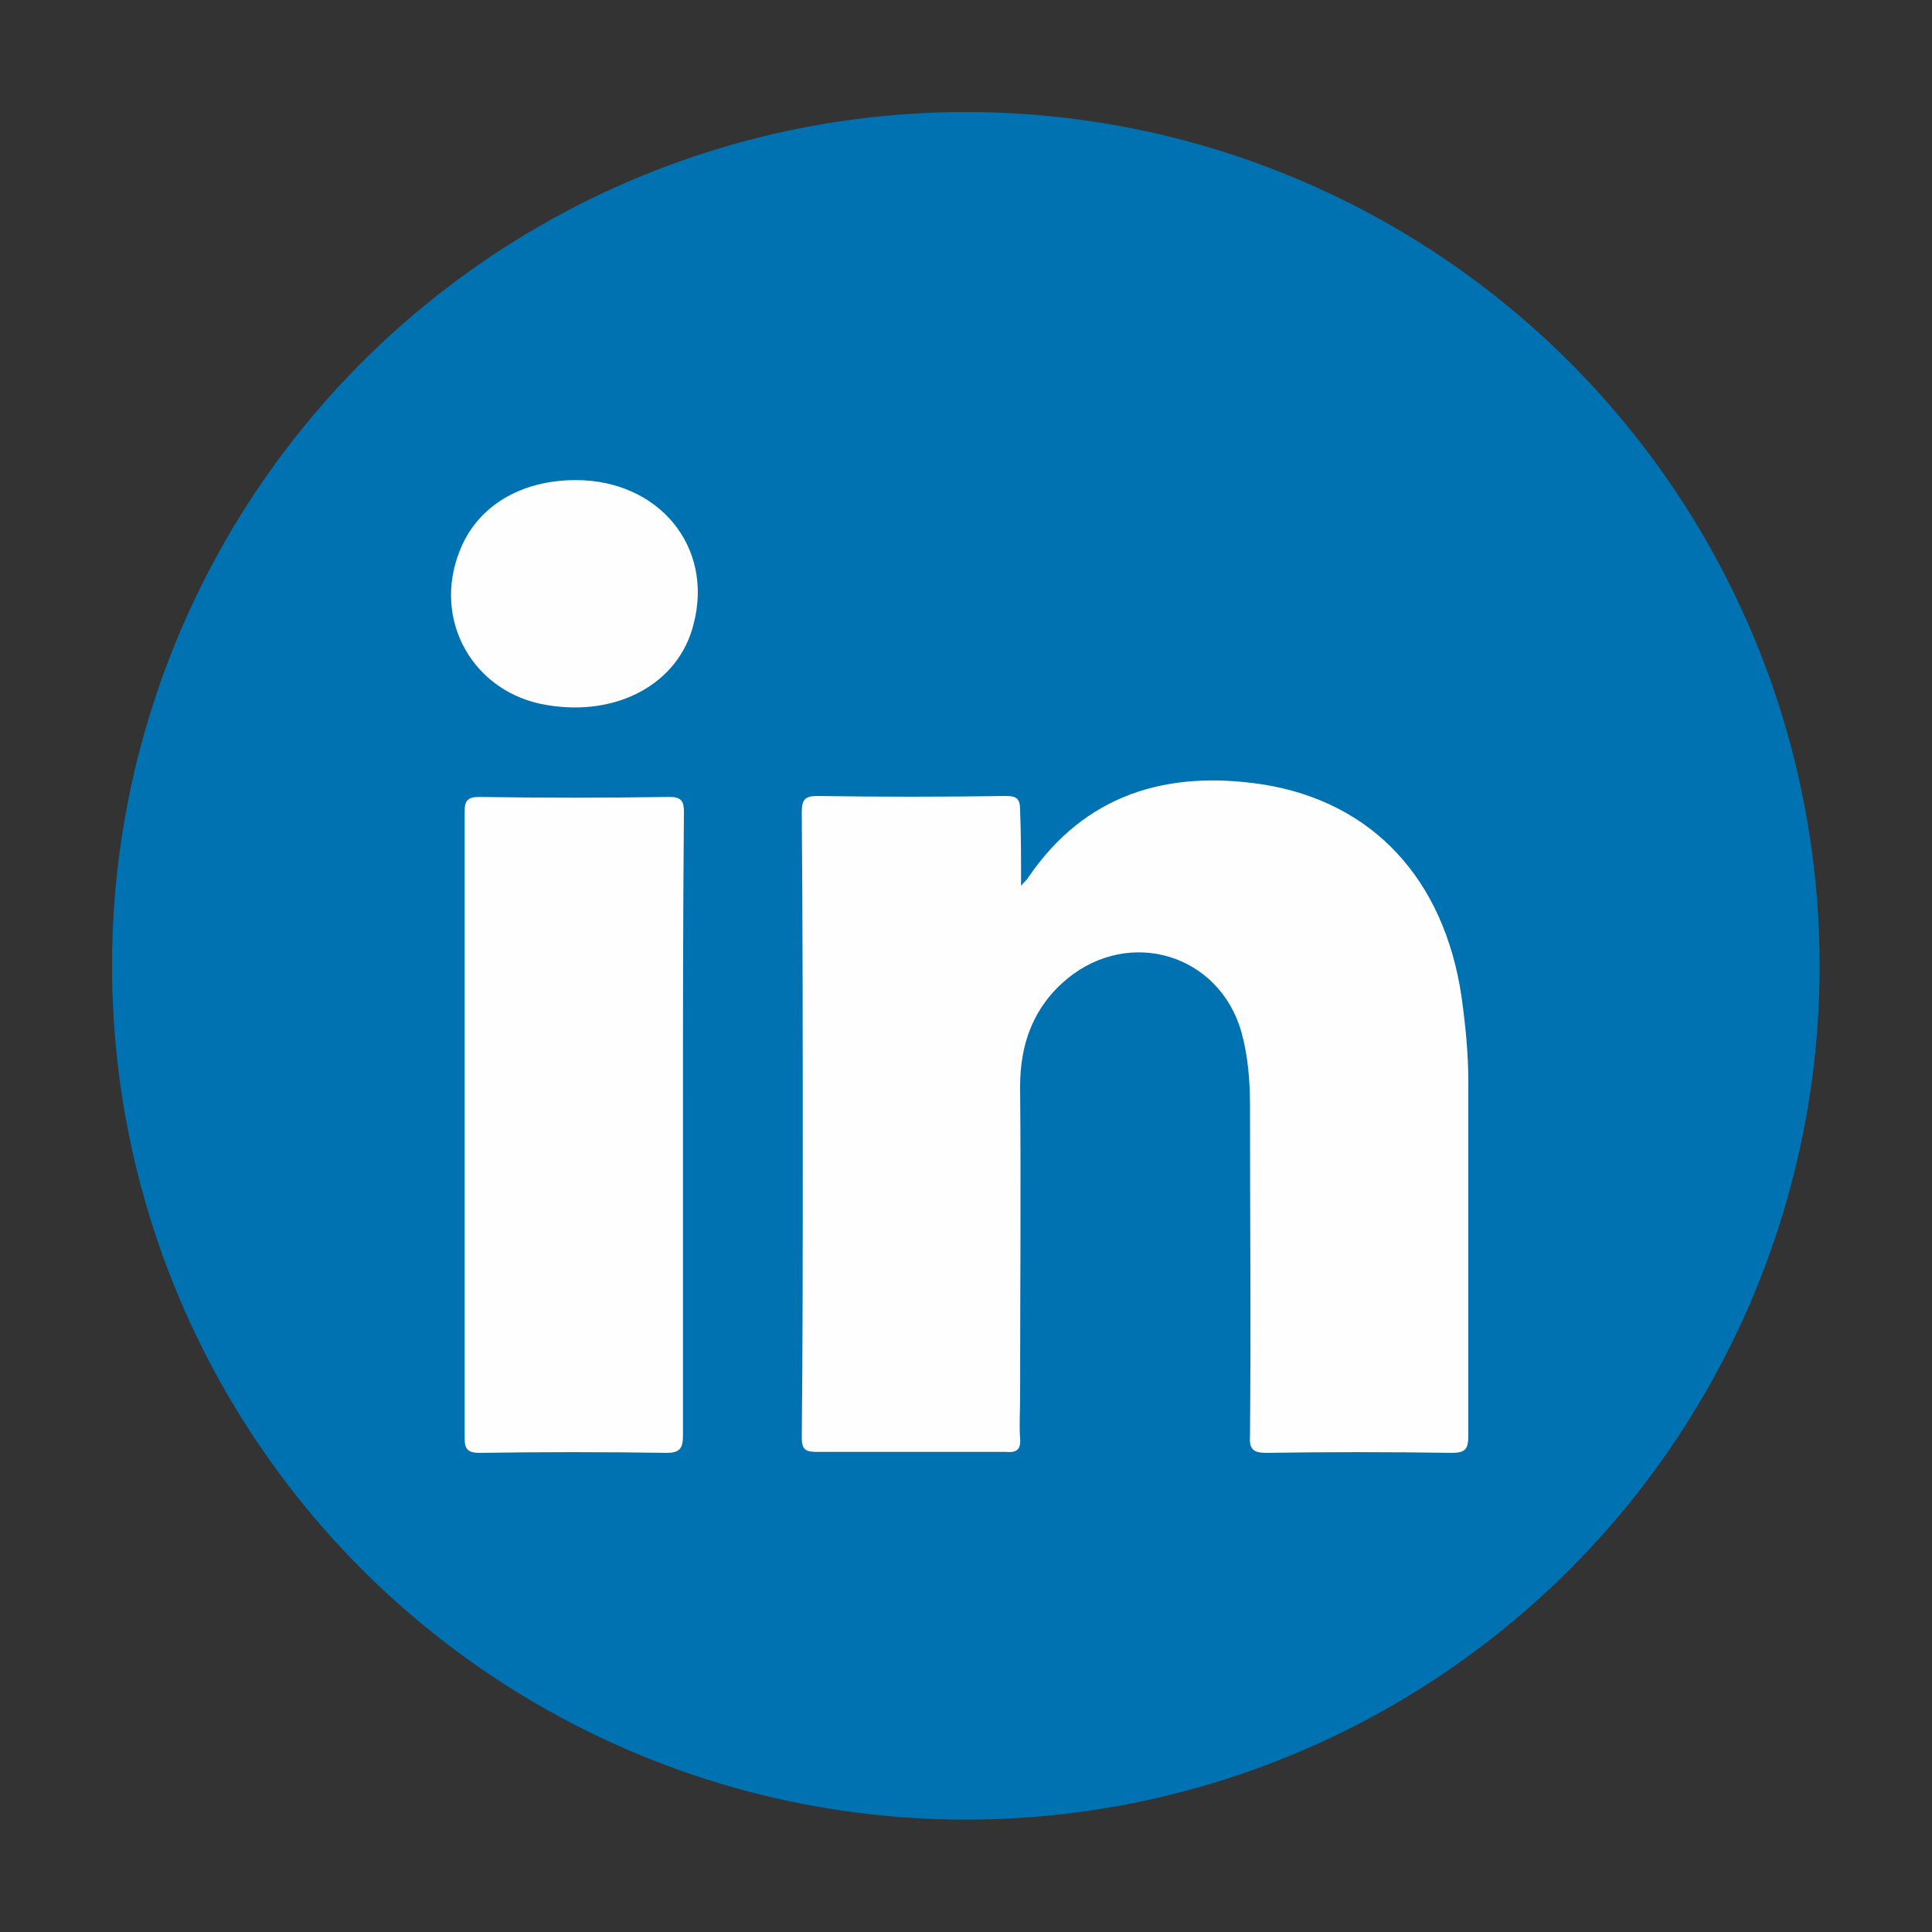
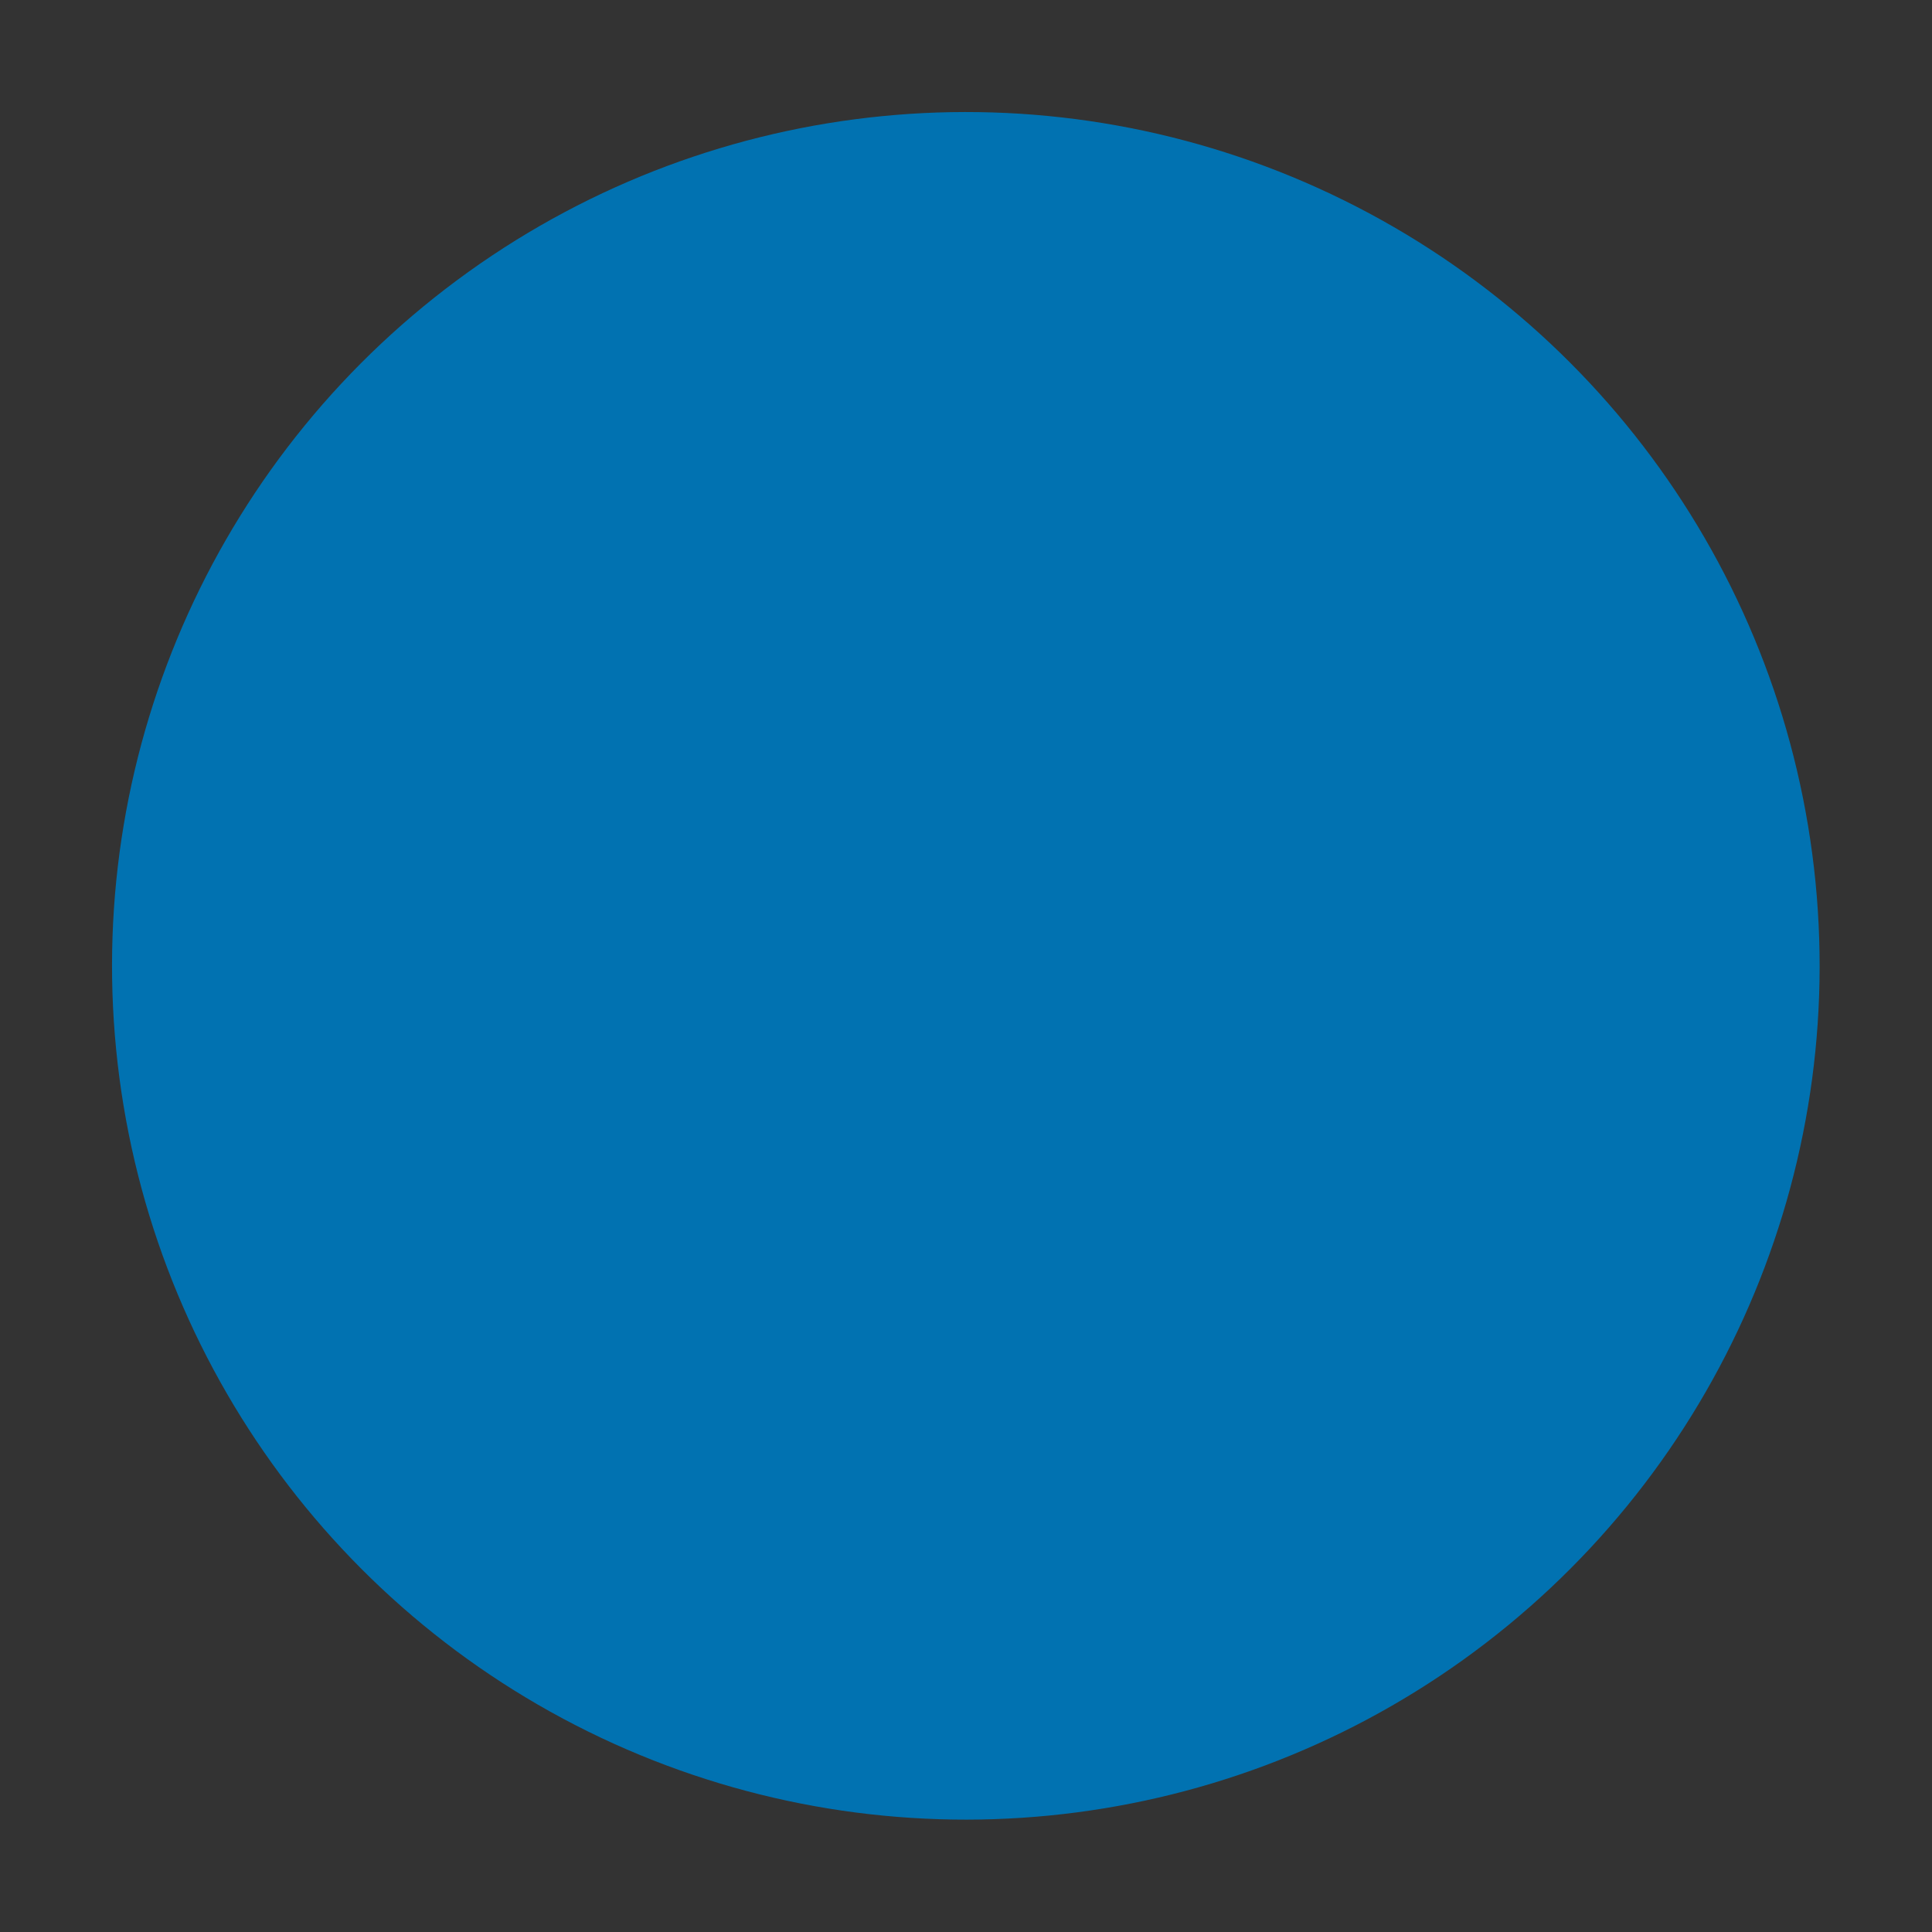
<svg xmlns="http://www.w3.org/2000/svg" version="1.1" id="Layer_1" x="0px" y="0px" viewBox="0 0 200 200" style="enable-background:new 0 0 200 200;" xml:space="preserve">
  <rect x="0" y="0" width="200" height="200" fill="#333333" stroke="none" />
  <style type="text/css">
	.st0{fill-rule:evenodd;clip-rule:evenodd;fill:#0172B1;}
	.st1{fill-rule:evenodd;clip-rule:evenodd;fill:#FEFEFE;}
</style>
  <g>
    <ellipse transform="matrix(0.995 -9.811463e-02 9.811463e-02 0.995 -9.329 10.294)" class="st0" cx="100" cy="100" rx="88.4" ry="88.4" />
    <g>
-       <path class="st1" d="M105.7,91.7c0.4-0.5,0.6-0.6,0.7-0.8c5.9-8.7,14.4-11.2,24.3-9.7c11.4,1.8,18.8,9.8,20.6,22    c0.4,2.9,0.7,5.8,0.7,8.8c0,12.2,0,24.4,0,36.6c0,1.4-0.3,1.8-1.7,1.8c-6.4-0.1-12.8-0.1-19.2,0c-1.4,0-1.8-0.4-1.7-1.8    c0.1-11.4,0-22.7,0-34.1c0-2.6-0.2-5.2-0.9-7.7c-2.3-8-11.5-10.8-18-5.5c-3.5,2.9-4.9,6.7-4.9,11.2c0.1,10.7,0,21.5,0,32.2    c0,1.4-0.1,2.8,0,4.2c0.1,1.2-0.4,1.5-1.5,1.4c-6.5,0-13,0-19.5,0c-1.2,0-1.6-0.2-1.6-1.5c0.1-9.7,0.1-19.3,0.1-29    c0-11.9,0-23.8-0.1-35.7c0-1.3,0.3-1.7,1.6-1.7c6.5,0.1,13,0.1,19.5,0c1.2,0,1.5,0.3,1.5,1.5C105.7,86.3,105.7,88.8,105.7,91.7z" />
-       <path class="st1" d="M70.7,116.4c0,10.7,0,21.5,0,32.2c0,1.3-0.3,1.8-1.7,1.8c-6.4-0.1-12.9-0.1-19.3,0c-1.2,0-1.6-0.3-1.6-1.5    c0-21.6,0-43.3,0-64.9c0-1.1,0.3-1.5,1.5-1.5c6.6,0.1,13.1,0.1,19.7,0c1.3,0,1.5,0.5,1.5,1.6C70.7,94.8,70.7,105.6,70.7,116.4z" />
-       <path class="st1" d="M59.6,49.7c8.6,0,14.3,6.9,12.2,14.9c-1.5,6.1-7.8,9.6-15.1,8.4c-7.7-1.2-12-8.8-9.1-16    C49.4,52.4,53.9,49.7,59.6,49.7z" />
-     </g>
+       </g>
  </g>
</svg>